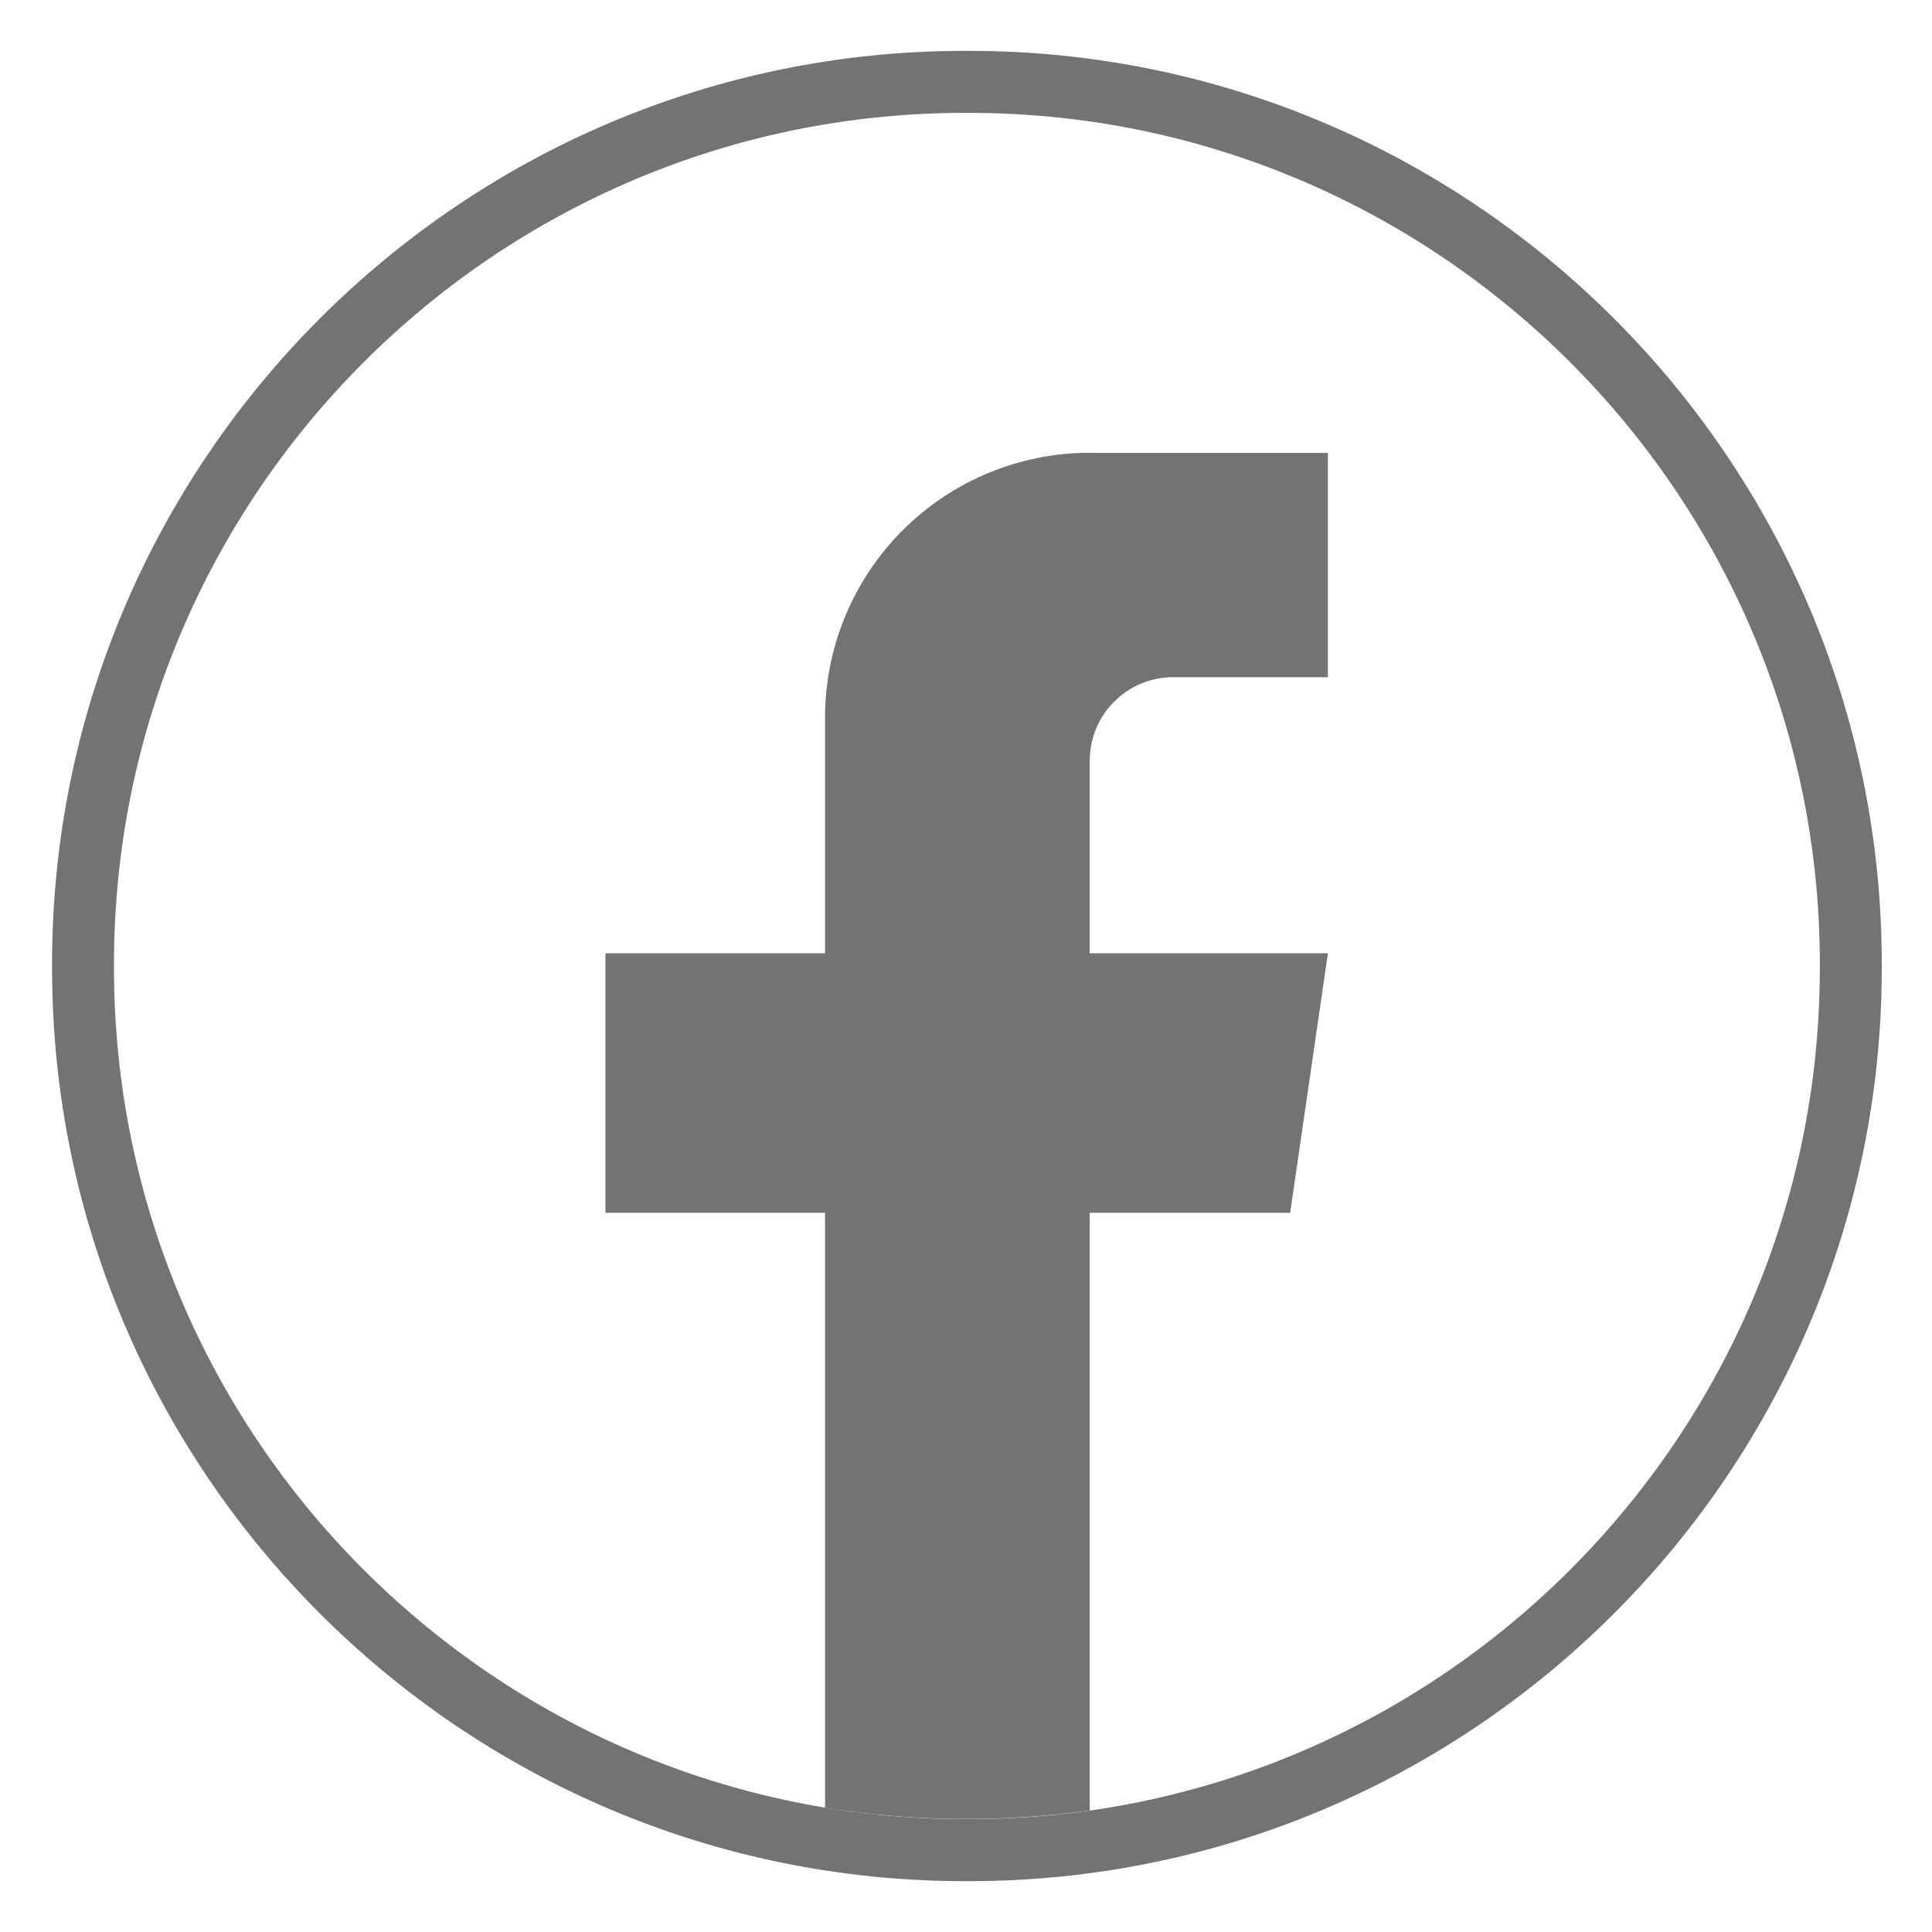
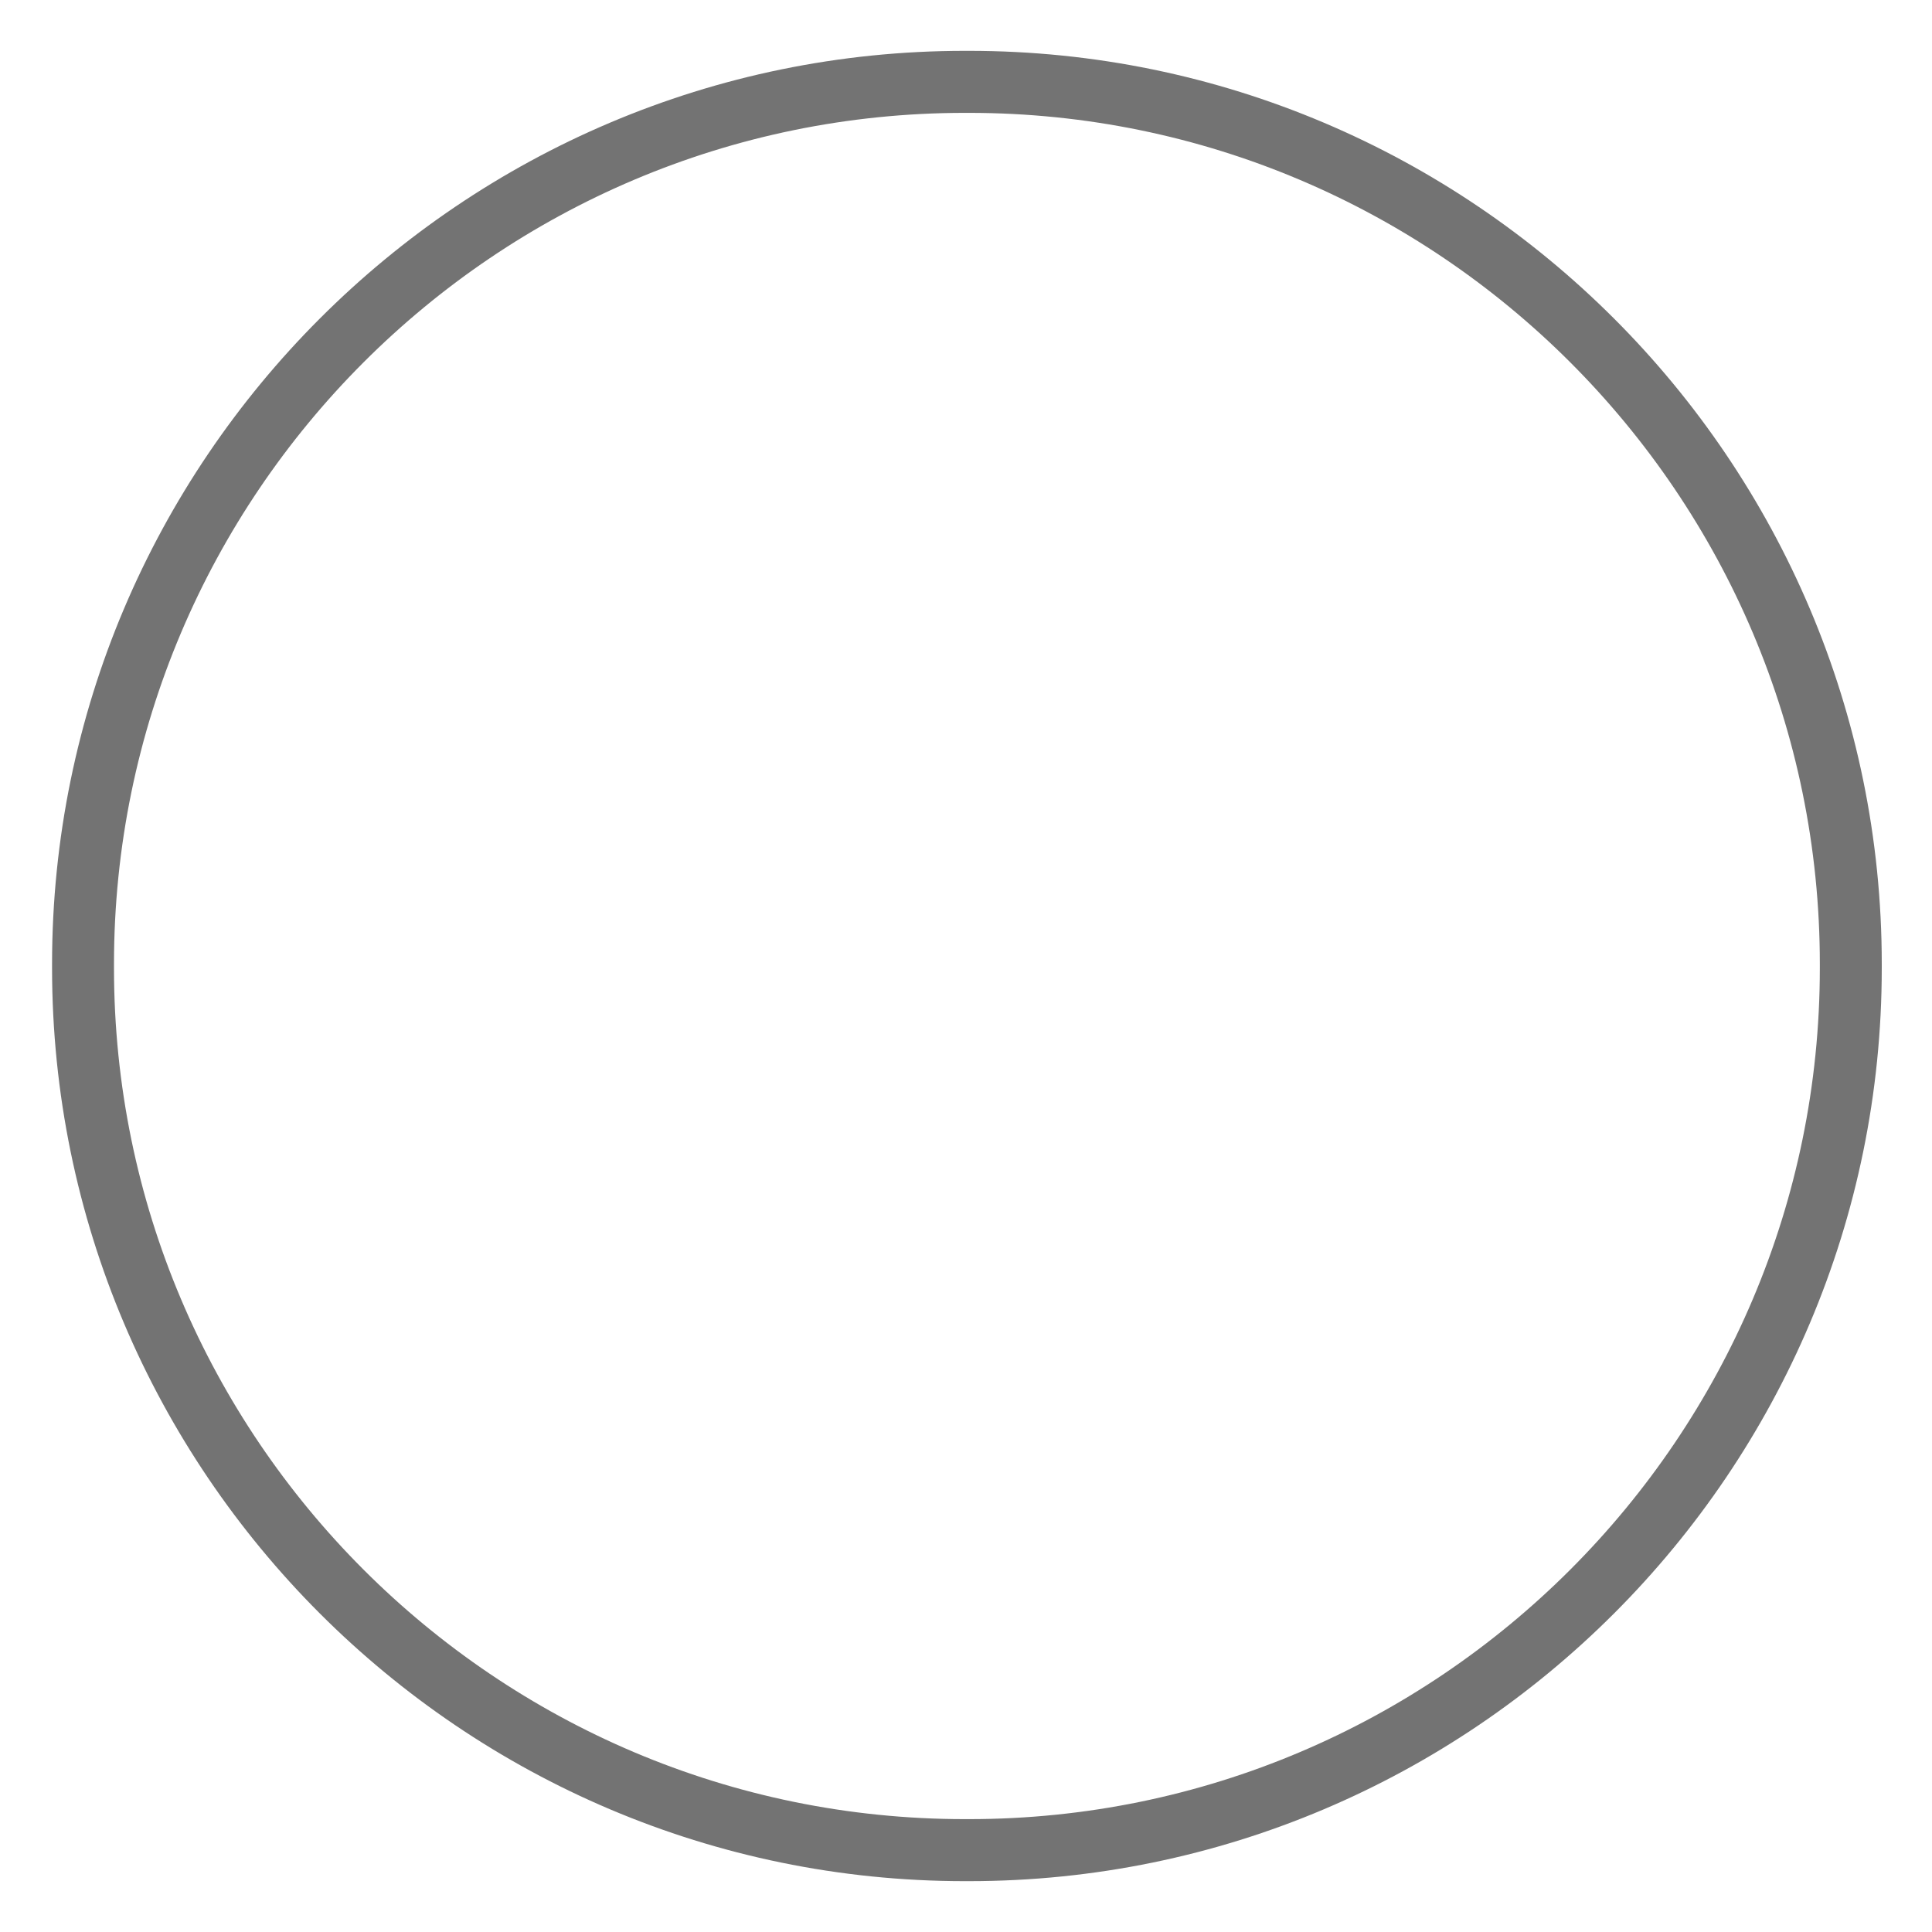
<svg xmlns="http://www.w3.org/2000/svg" width="19" height="19" fill="none" viewBox="0 0 19 19">
  <path fill="#737373" d="M9.529 18.5h-.04C4.54 18.5.512 14.471.512 9.52v-.04C.512 4.53 4.539.5 9.489.5h.04c4.95 0 8.977 4.029 8.977 8.98v.04c0 4.951-4.027 8.98-8.977 8.98m-.04-17.39c-4.614 0-8.368 3.754-8.368 8.37v.04c0 4.616 3.754 8.37 8.368 8.37h.04c4.614 0 8.368-3.754 8.368-8.37v-.04c0-4.616-3.754-8.37-8.368-8.37z" />
-   <path fill="#737373" d="M10.716 7.48v1.895h2.343l-.371 2.552h-1.972v5.878a8.8 8.8 0 0 1-2.602-.027v-5.851h-2.16V9.375h2.16V7.057a2.604 2.604 0 0 1 2.603-2.604v.001h2.342V6.66h-1.522a.82.82 0 0 0-.82.82" />
</svg>